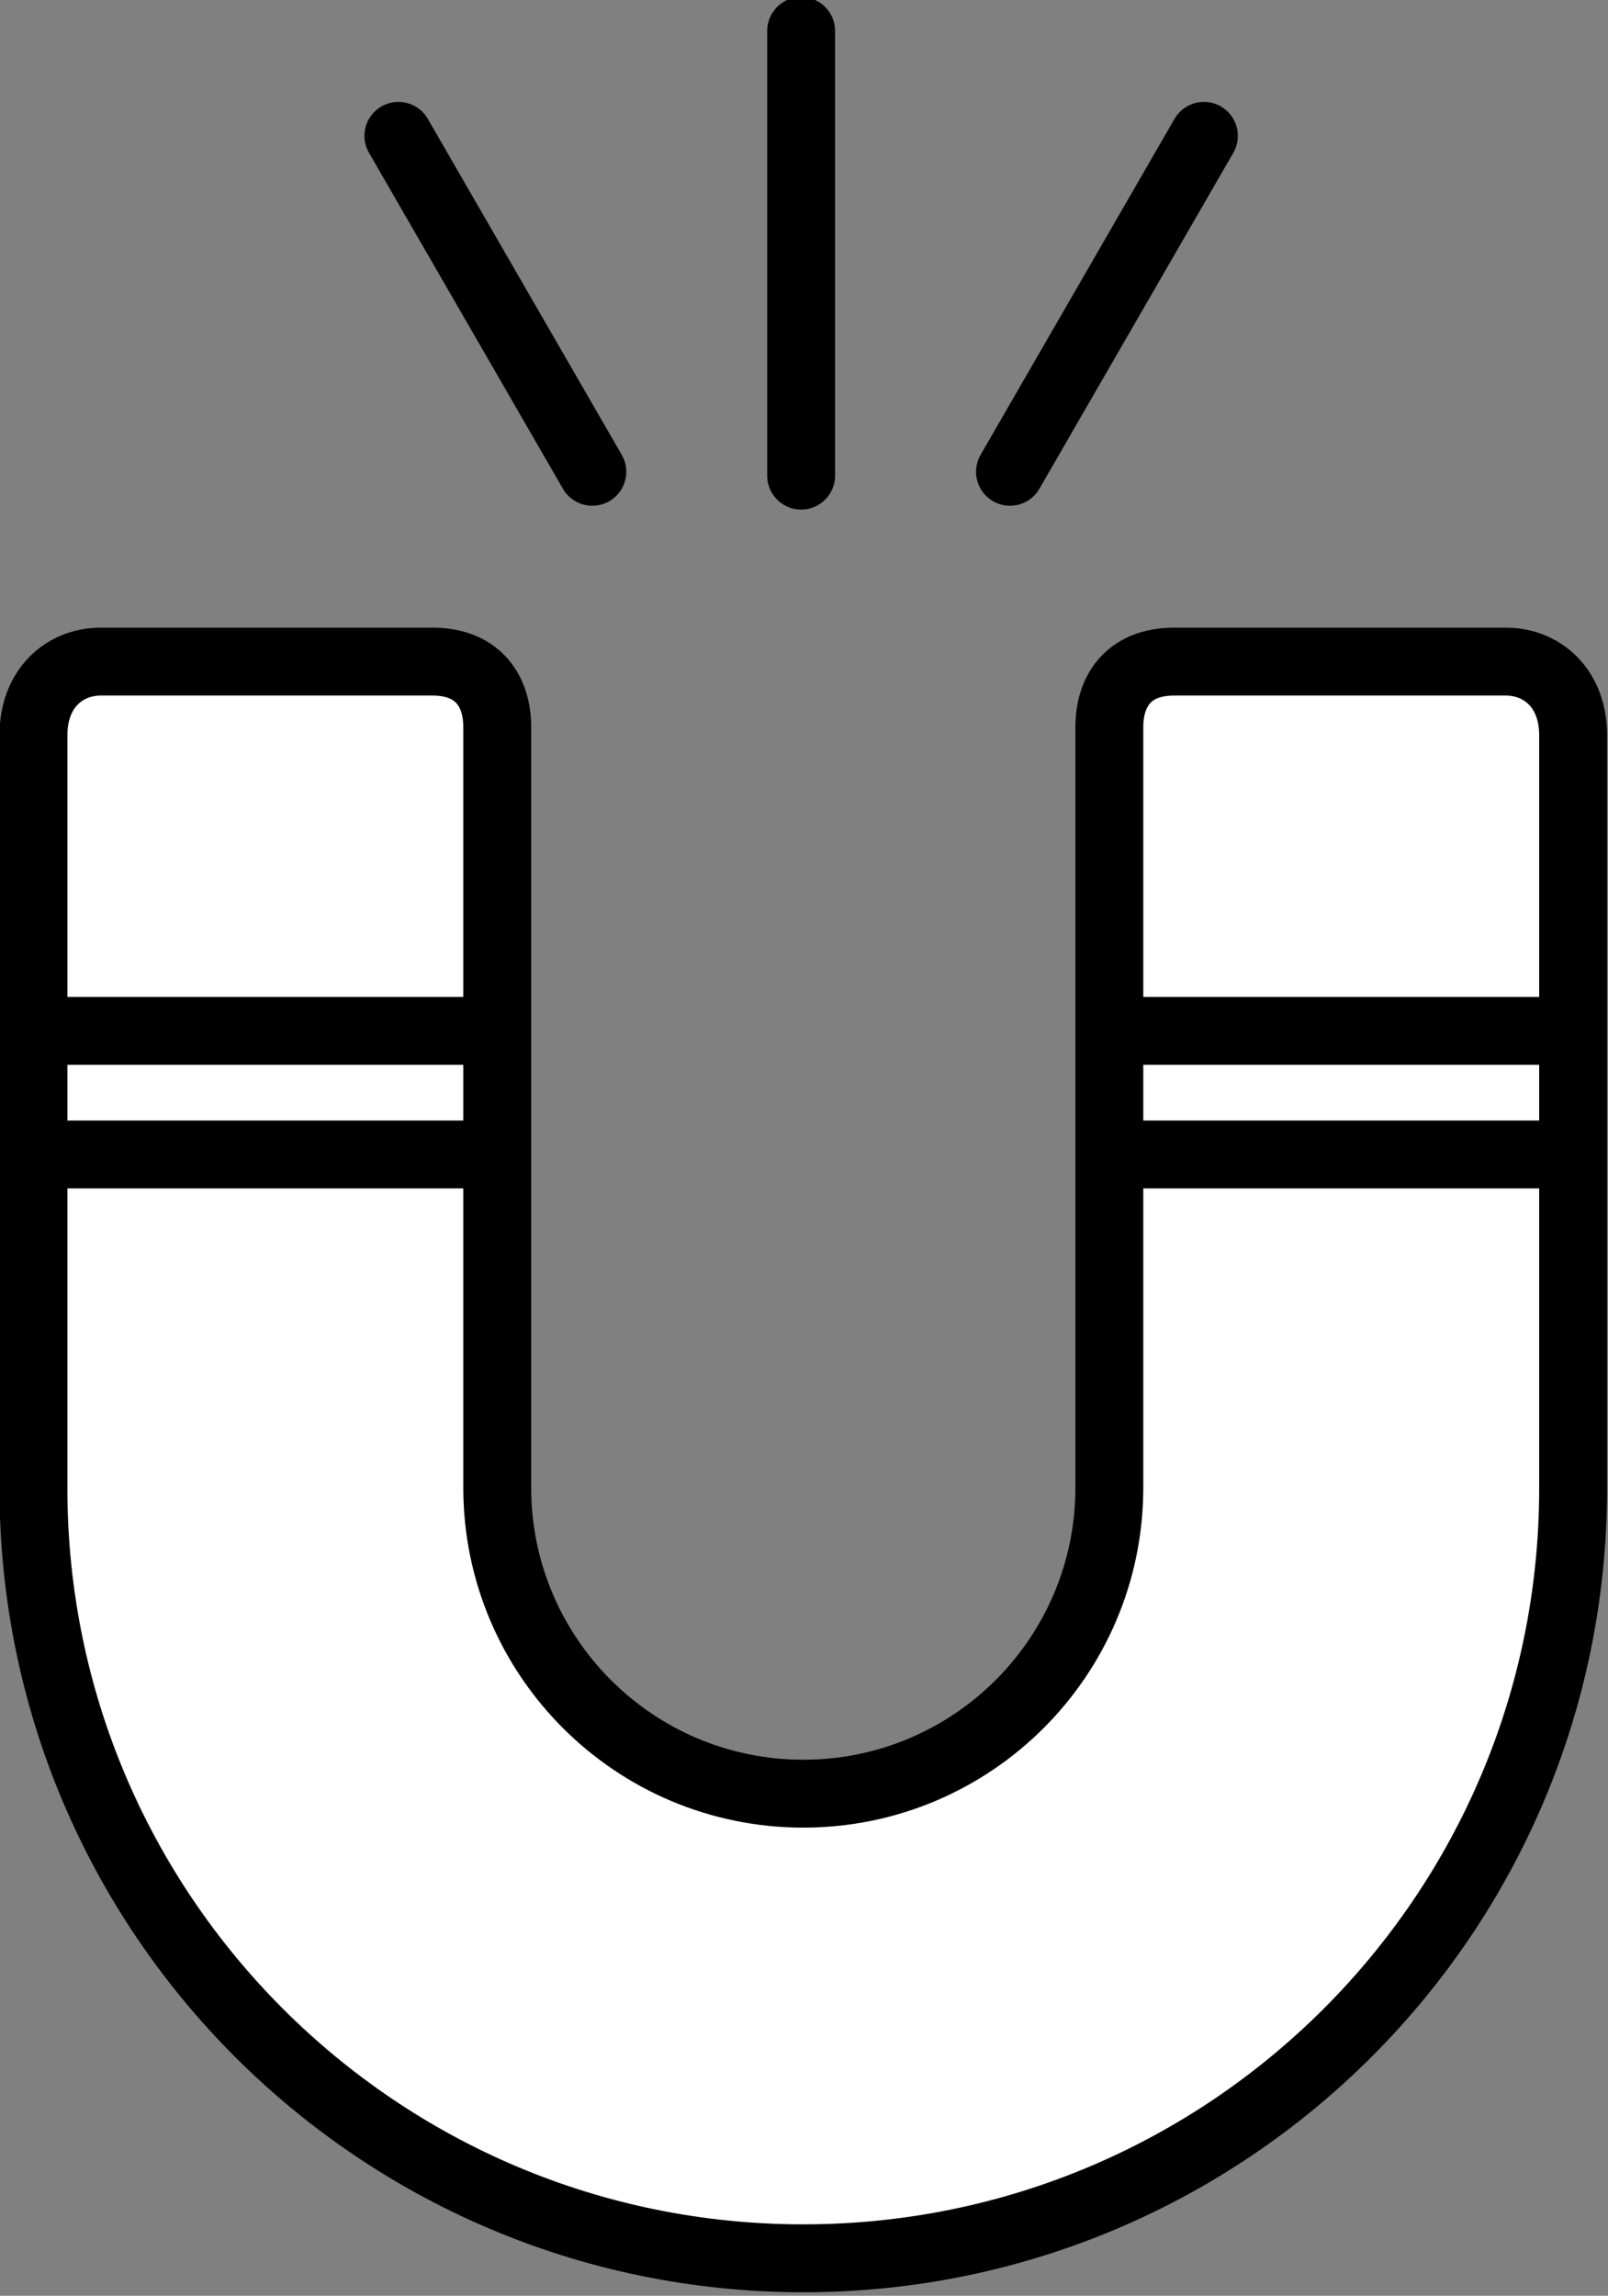
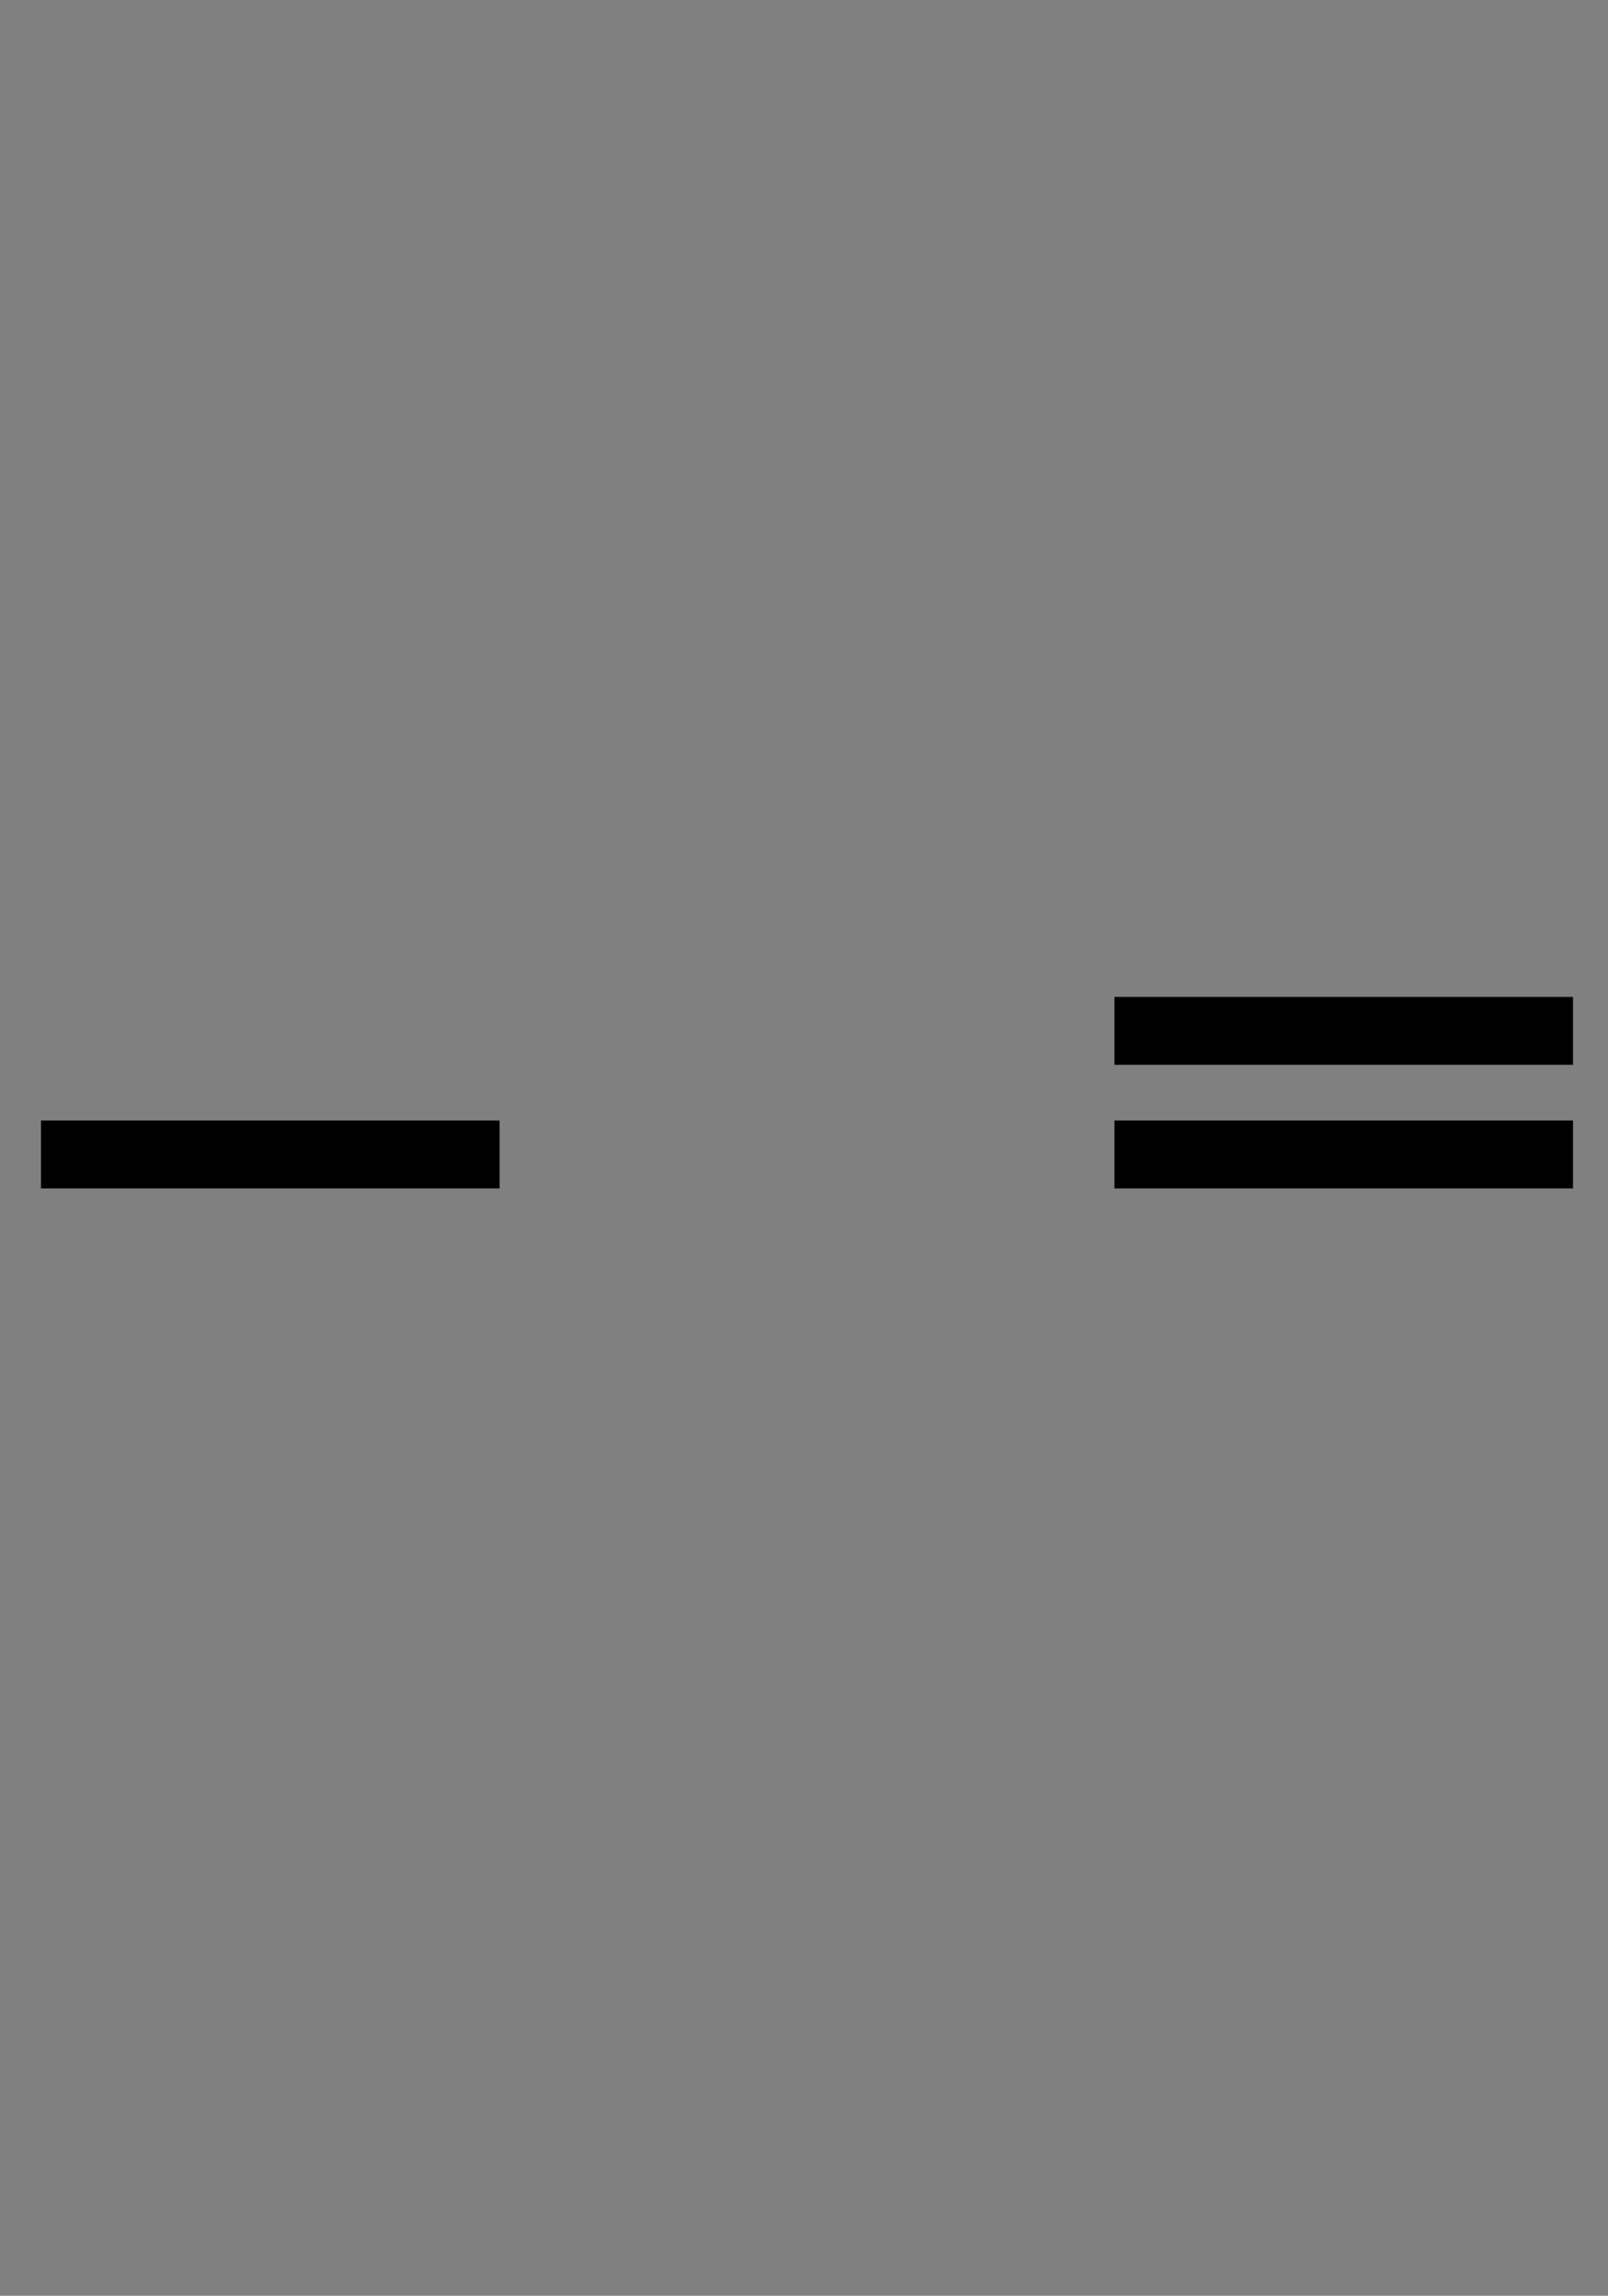
<svg xmlns="http://www.w3.org/2000/svg" xmlns:ns1="http://sodipodi.sourceforge.net/DTD/sodipodi-0.dtd" xmlns:ns2="http://www.inkscape.org/namespaces/inkscape" width="21.321mm" height="30.435mm" viewBox="0 0 21.321 30.435" version="1.1" id="svg150089" ns1:docname="ferrous_metal.svg" ns2:version="1.1.2 (0a00cf5339, 2022-02-04)">
  <rect x="0" y="0" width="21.321" height="30.435" fill="#808080" stroke="none" />
  <ns1:namedview id="namedview150091" pagecolor="#ffffff" bordercolor="#666666" borderopacity="1.0" ns2:pageshadow="2" ns2:pageopacity="0.0" ns2:pagecheckerboard="0" ns2:document-units="mm" showgrid="false" fit-margin-top="0" fit-margin-left="0" fit-margin-right="0" fit-margin-bottom="0" ns2:zoom="0.38301587" ns2:cx="-88.769167" ns2:cy="361.60381" ns2:window-width="1093" ns2:window-height="1136" ns2:window-x="20" ns2:window-y="20" ns2:window-maximized="0" ns2:current-layer="layer1" />
  <defs id="defs150086" />
  <g ns2:label="Layer 1" ns2:groupmode="layer" id="layer1" transform="translate(-92.648,-52.422)">
    <g id="g149519" transform="translate(56.102,-160.937)">
      <g id="g127264" transform="matrix(0.774,0,0,0.774,8.302,48.229)" style="stroke-width:1.163;stroke-miterlimit:4;stroke-dasharray:none">
-         <path id="path54883" style="fill:#ffffff;stroke:#000000;stroke-width:1.163;stroke-linecap:round;stroke-linejoin:round;stroke-miterlimit:4;stroke-dasharray:none" d="m 63.44,225.937 c 0,-0.792 -0.52,-1.259 -1.158,-1.259 h -5.674 c -0.809,0 -1.113,0.532 -1.113,1.119 l 10e-7,13.028 c 2e-6,2.895 -2.347,5.243 -5.243,5.243 -2.895,0 -5.243,-2.347 -5.243,-5.243 v -13.028 c 0,-0.587 -0.305,-1.119 -1.113,-1.119 h -5.674 c -0.638,0 -1.158,0.467 -1.158,1.259 v 12.901 c 0,7.284 5.905,13.188 13.188,13.188 7.284,0 13.188,-5.905 13.188,-13.188 z" ns1:nodetypes="sssscsssssssscs" />
        <g id="g52077" transform="translate(-42.36,116.905)" style="stroke-width:1.163;stroke-miterlimit:4;stroke-dasharray:none">
-           <path style="fill:none;stroke:#000000;stroke-width:1.163;stroke-linecap:butt;stroke-linejoin:miter;stroke-miterlimit:4;stroke-dasharray:none;stroke-opacity:1" d="m 79.553,114.098 h 7.856" id="path51991" />
          <path style="fill:none;stroke:#000000;stroke-width:1.163;stroke-linecap:butt;stroke-linejoin:miter;stroke-miterlimit:4;stroke-dasharray:none;stroke-opacity:1" d="m 79.553,116.215 h 7.856" id="path52073" />
        </g>
        <g id="g52083" transform="translate(-23.971,116.905)" style="stroke-width:1.163;stroke-miterlimit:4;stroke-dasharray:none">
          <path style="fill:none;stroke:#000000;stroke-width:1.163;stroke-linecap:butt;stroke-linejoin:miter;stroke-miterlimit:4;stroke-dasharray:none;stroke-opacity:1" d="m 79.553,114.098 h 7.856" id="path52079" />
          <path style="fill:none;stroke:#000000;stroke-width:1.163;stroke-linecap:butt;stroke-linejoin:miter;stroke-miterlimit:4;stroke-dasharray:none;stroke-opacity:1" d="m 79.553,116.215 h 7.856" id="path52081" />
        </g>
        <g id="g52897" transform="translate(-42.36,115.847)" style="stroke-width:1.163;stroke-miterlimit:4;stroke-dasharray:none">
-           <path style="fill:none;stroke:#000000;stroke-width:1.163;stroke-linecap:round;stroke-linejoin:miter;stroke-miterlimit:4;stroke-dasharray:none;stroke-opacity:1" d="M 92.575,105.646 V 98.029" id="path52266" />
-           <path style="fill:none;stroke:#000000;stroke-width:1.163;stroke-linecap:round;stroke-linejoin:miter;stroke-miterlimit:4;stroke-dasharray:none;stroke-opacity:1" d="M 88.998,105.58 85.676,99.826" id="path52268" ns1:nodetypes="cc" />
-           <path style="fill:none;stroke:#000000;stroke-width:1.163;stroke-linecap:round;stroke-linejoin:miter;stroke-miterlimit:4;stroke-dasharray:none;stroke-opacity:1" d="m 96.153,105.58 3.322,-5.754" id="path52350" ns1:nodetypes="cc" />
-         </g>
+           </g>
      </g>
    </g>
  </g>
</svg>